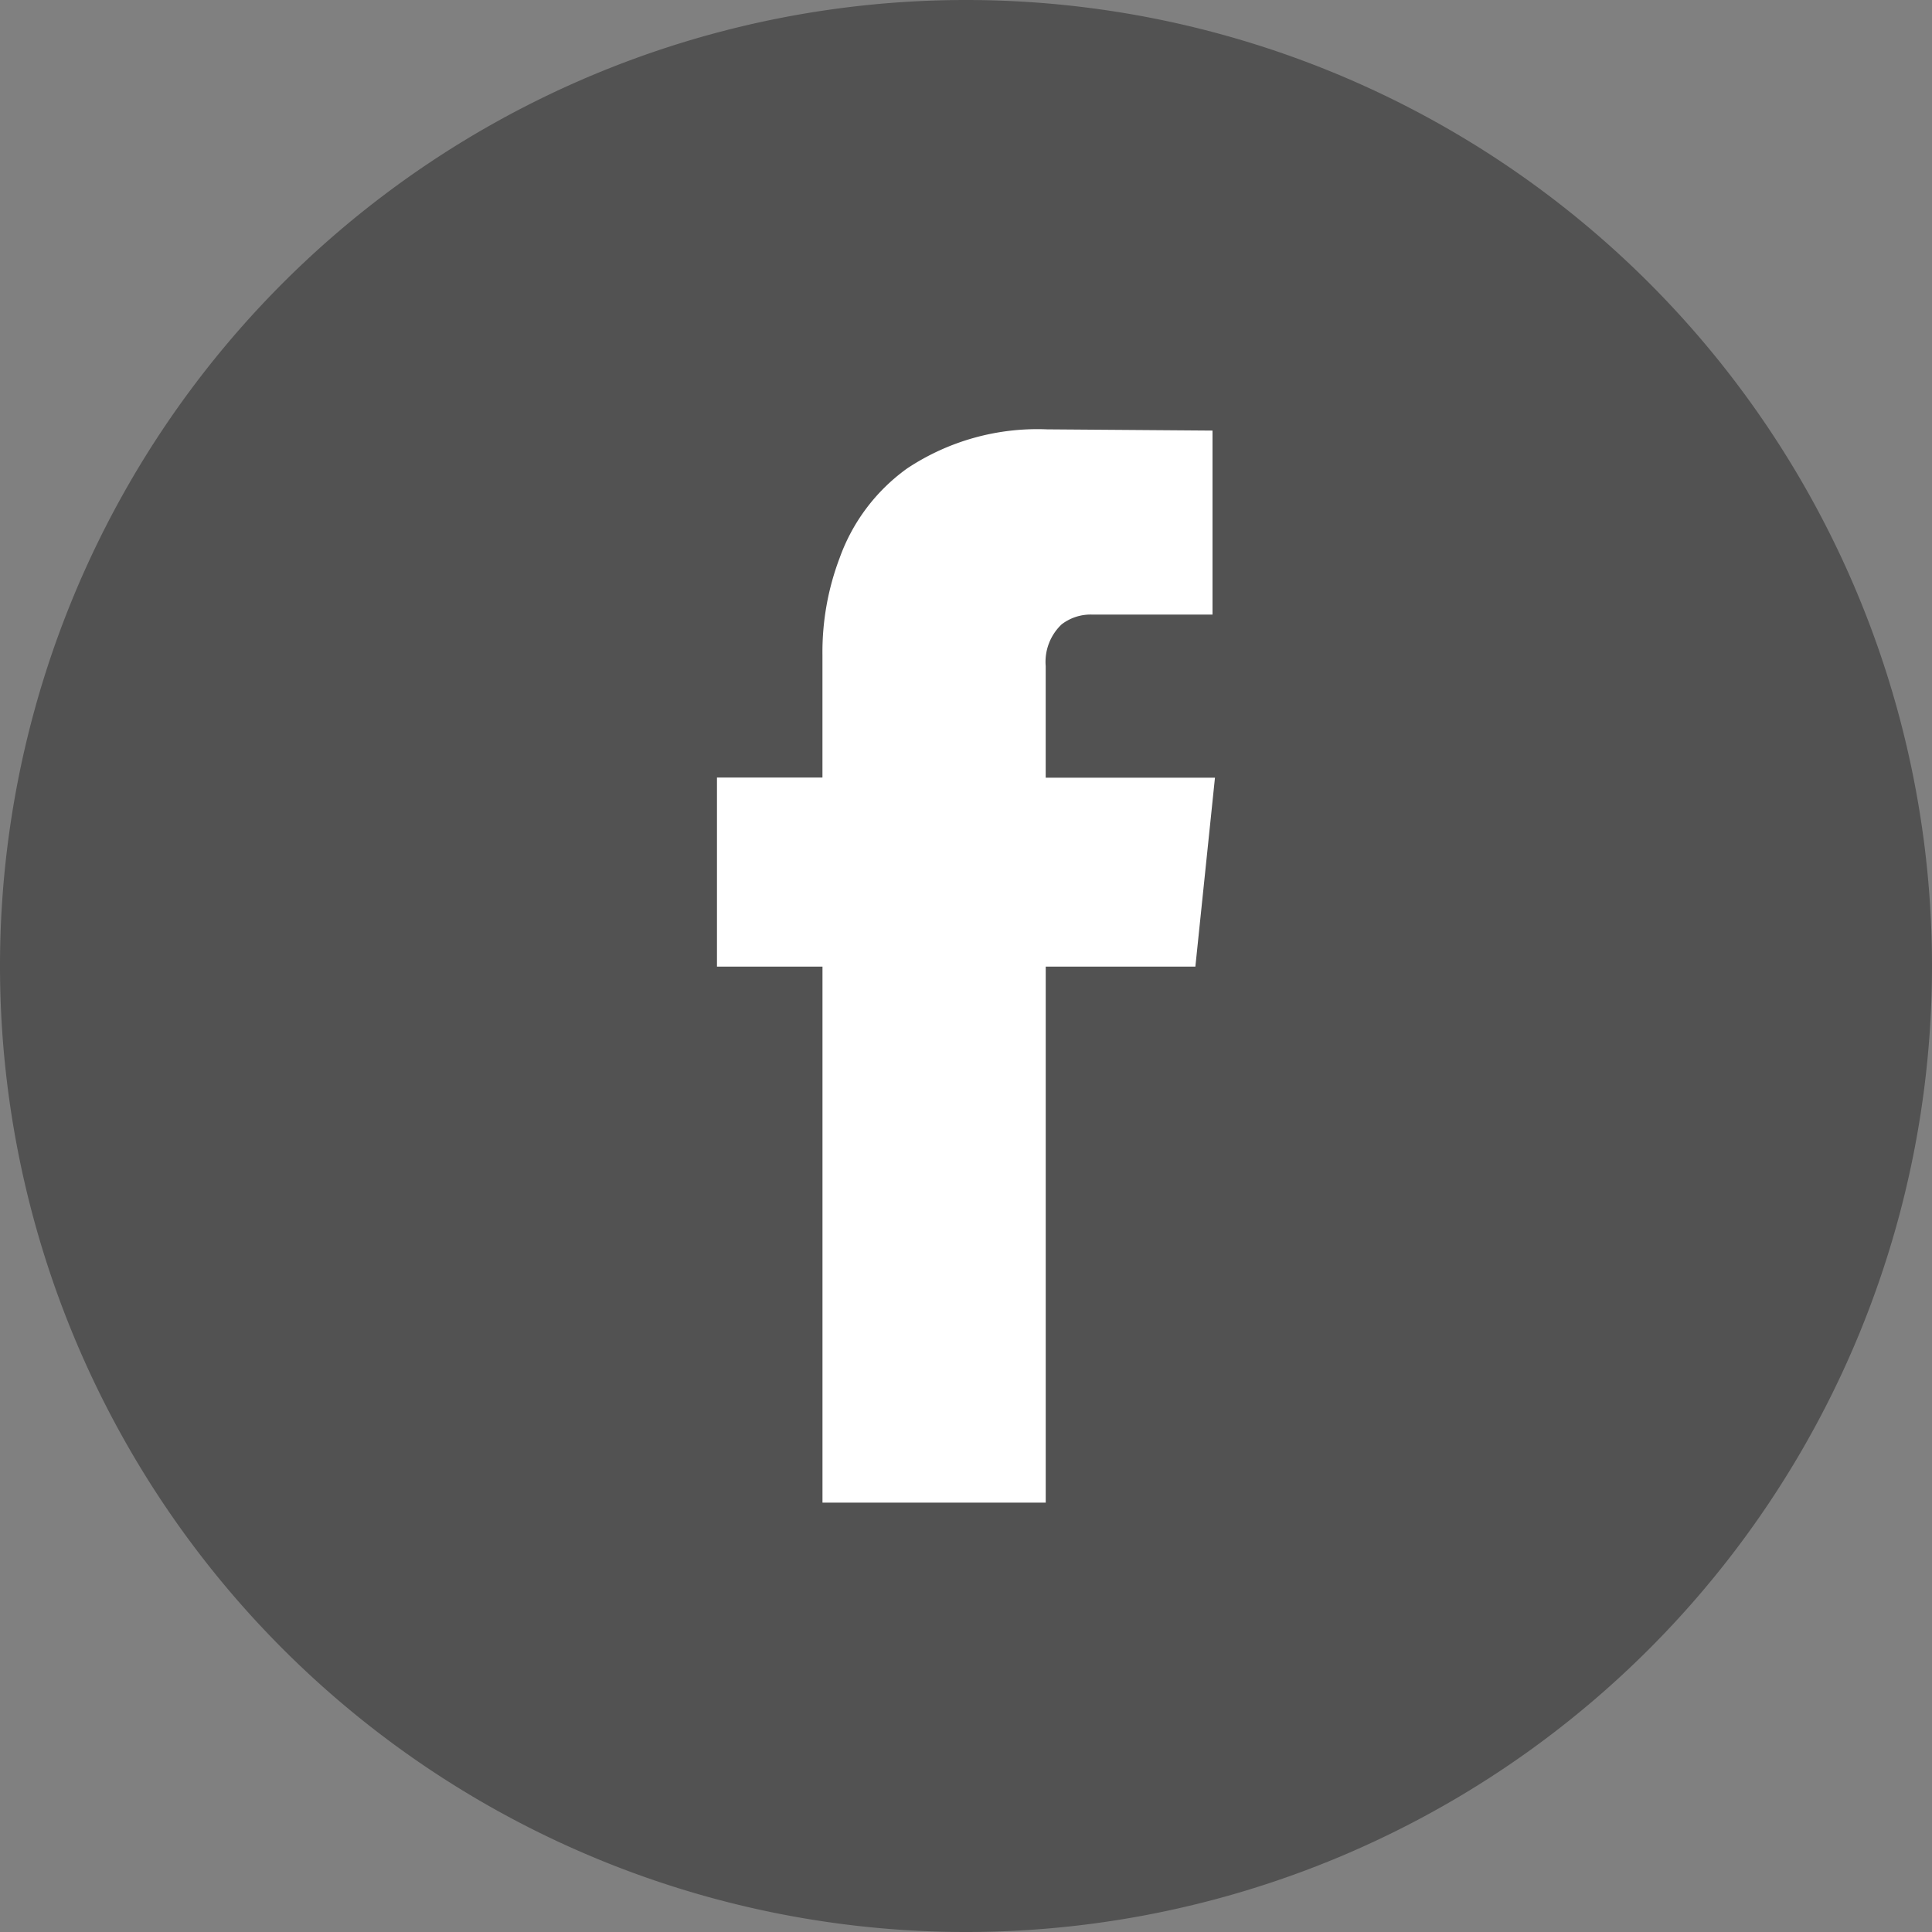
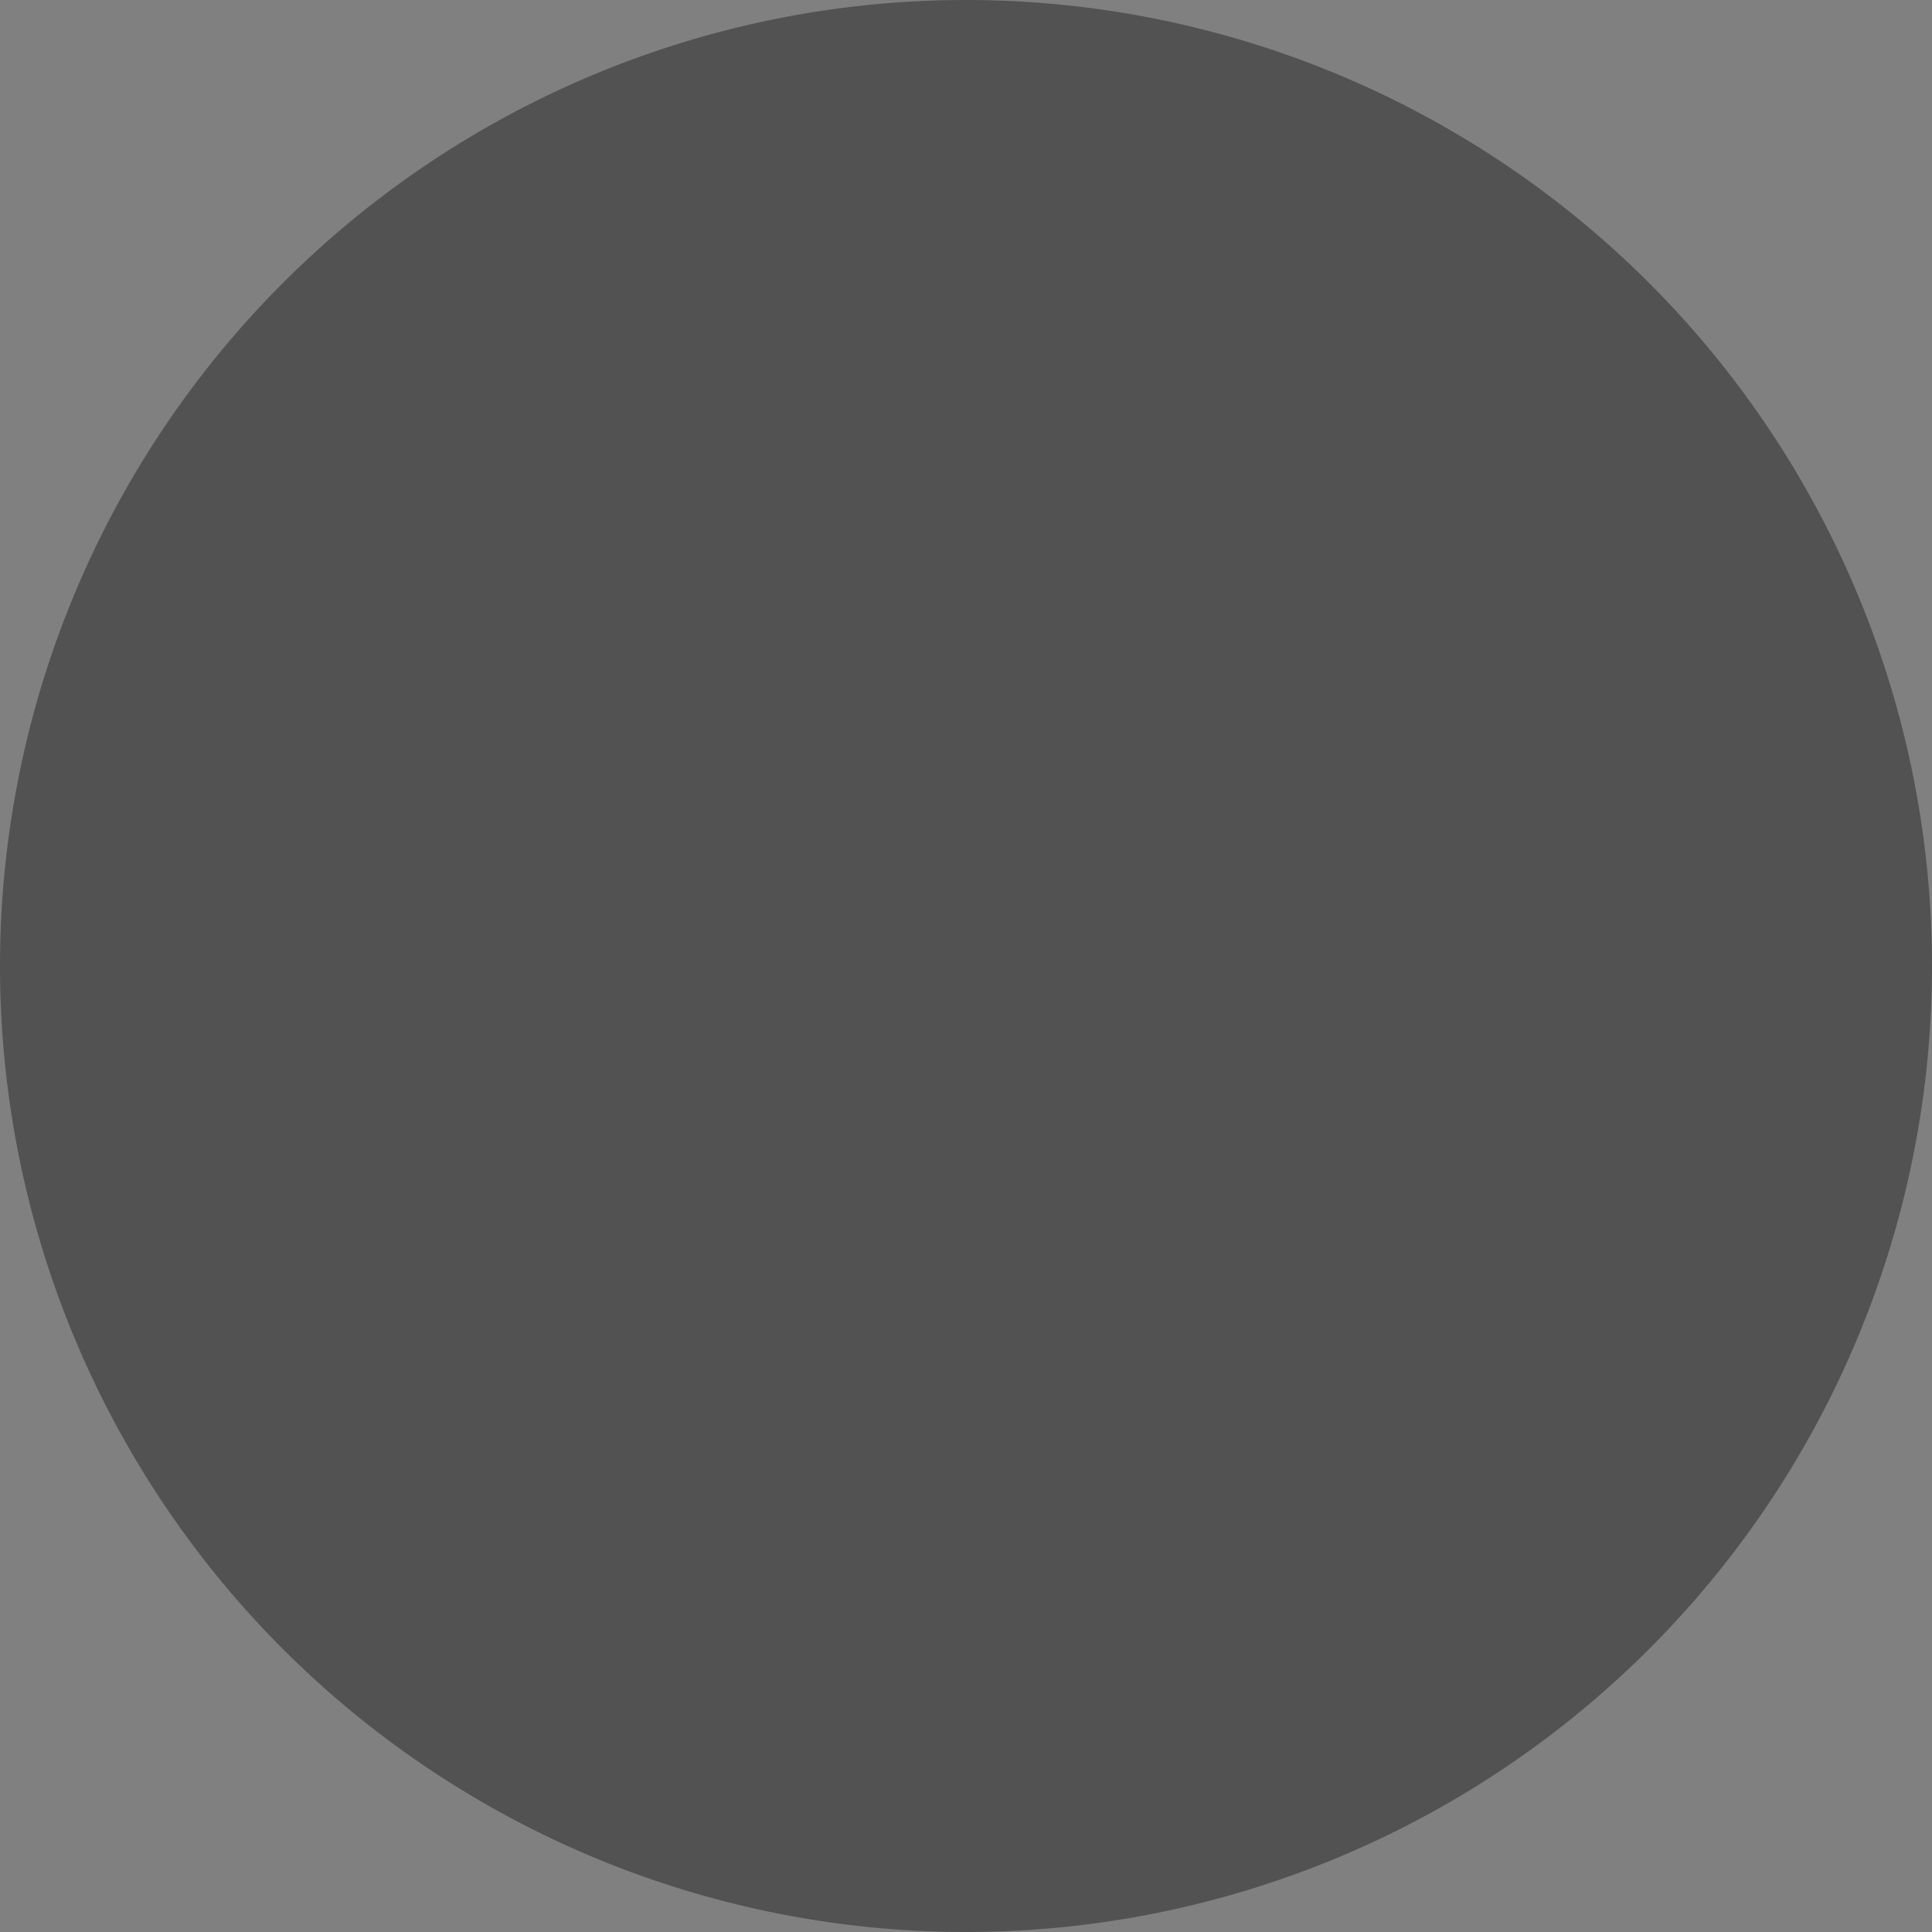
<svg xmlns="http://www.w3.org/2000/svg" width="59.272" height="59.272" viewBox="0 0 59.272 59.272">
  <rect x="0" y="0" width="59.272" height="59.272" fill="#808080" stroke="none" />
  <g id="グループ_147" data-name="グループ 147" transform="translate(0 0.001)">
    <g id="グループ_1" data-name="グループ 1" transform="translate(21.996 13.171)">
      <path id="パス_18" data-name="パス 18" d="M974.807,361.89h-4.591v16.445h-6.849V361.89H960.13v-5.8h3.236v-3.763a8.147,8.147,0,0,1,.527-2.973,5.777,5.777,0,0,1,2.07-2.747,7.226,7.226,0,0,1,4.29-1.2l5.08.038v5.645h-3.688a1.457,1.457,0,0,0-.941.3,1.583,1.583,0,0,0-.489,1.279v3.425h5.193Z" transform="translate(-960.13 -345.407)" />
    </g>
    <g id="グループ_2" data-name="グループ 2">
-       <path id="パス_204" data-name="パス 204" d="M966.386,390.678h0a29.636,29.636,0,0,1-29.636-29.636h0a29.636,29.636,0,0,1,29.636-29.636h0a29.636,29.636,0,0,1,29.636,29.636h0a29.636,29.636,0,0,1-29.636,29.636Z" transform="translate(-936.75 -331.407)" fill="#525252" />
+       <path id="パス_204" data-name="パス 204" d="M966.386,390.678a29.636,29.636,0,0,1-29.636-29.636h0a29.636,29.636,0,0,1,29.636-29.636h0a29.636,29.636,0,0,1,29.636,29.636h0a29.636,29.636,0,0,1-29.636,29.636Z" transform="translate(-936.75 -331.407)" fill="#525252" />
      <g id="グループ_129" data-name="グループ 129" transform="translate(21.996 13.171)">
-         <path id="パス_237" data-name="パス 237" d="M974.807,361.89h-4.591v16.445h-6.849V361.89H960.13v-5.8h3.236v-3.763a8.147,8.147,0,0,1,.527-2.973,5.777,5.777,0,0,1,2.07-2.747,7.226,7.226,0,0,1,4.29-1.2l5.08.038v5.645h-3.688a1.457,1.457,0,0,0-.941.3,1.583,1.583,0,0,0-.489,1.279v3.425h5.193Z" transform="translate(-960.13 -345.407)" fill="#fff" />
-       </g>
+         </g>
    </g>
  </g>
</svg>